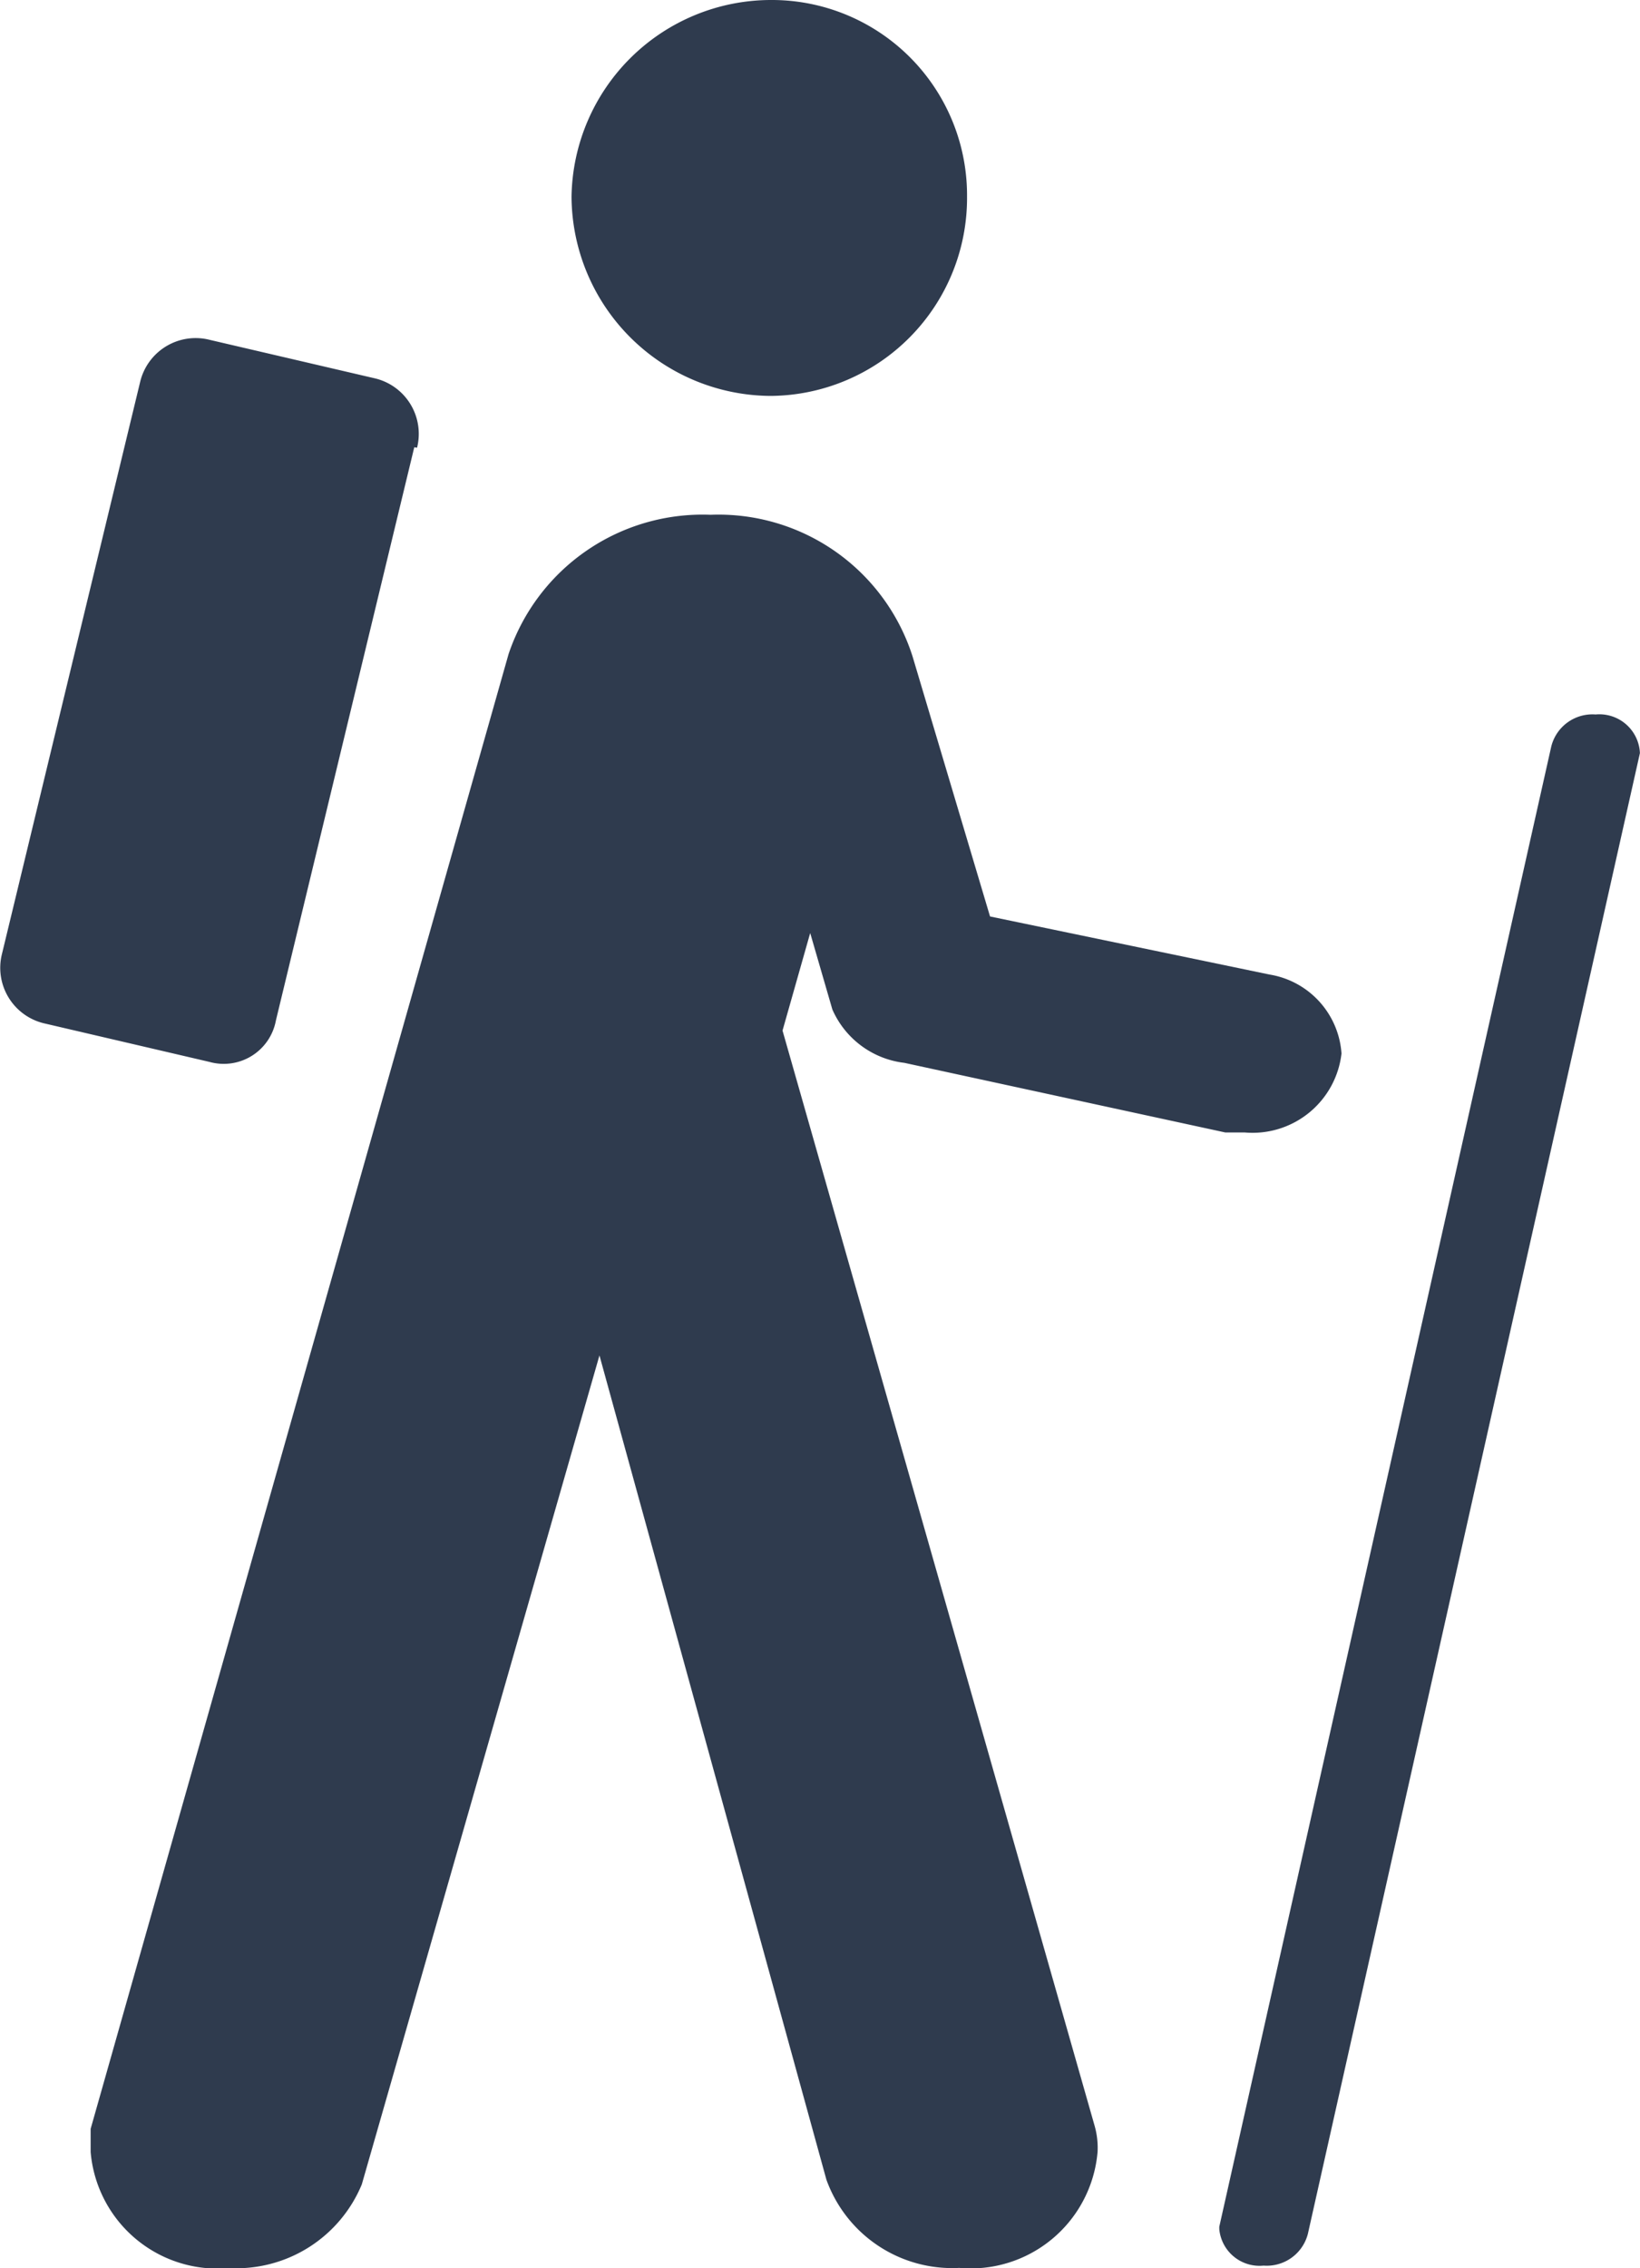
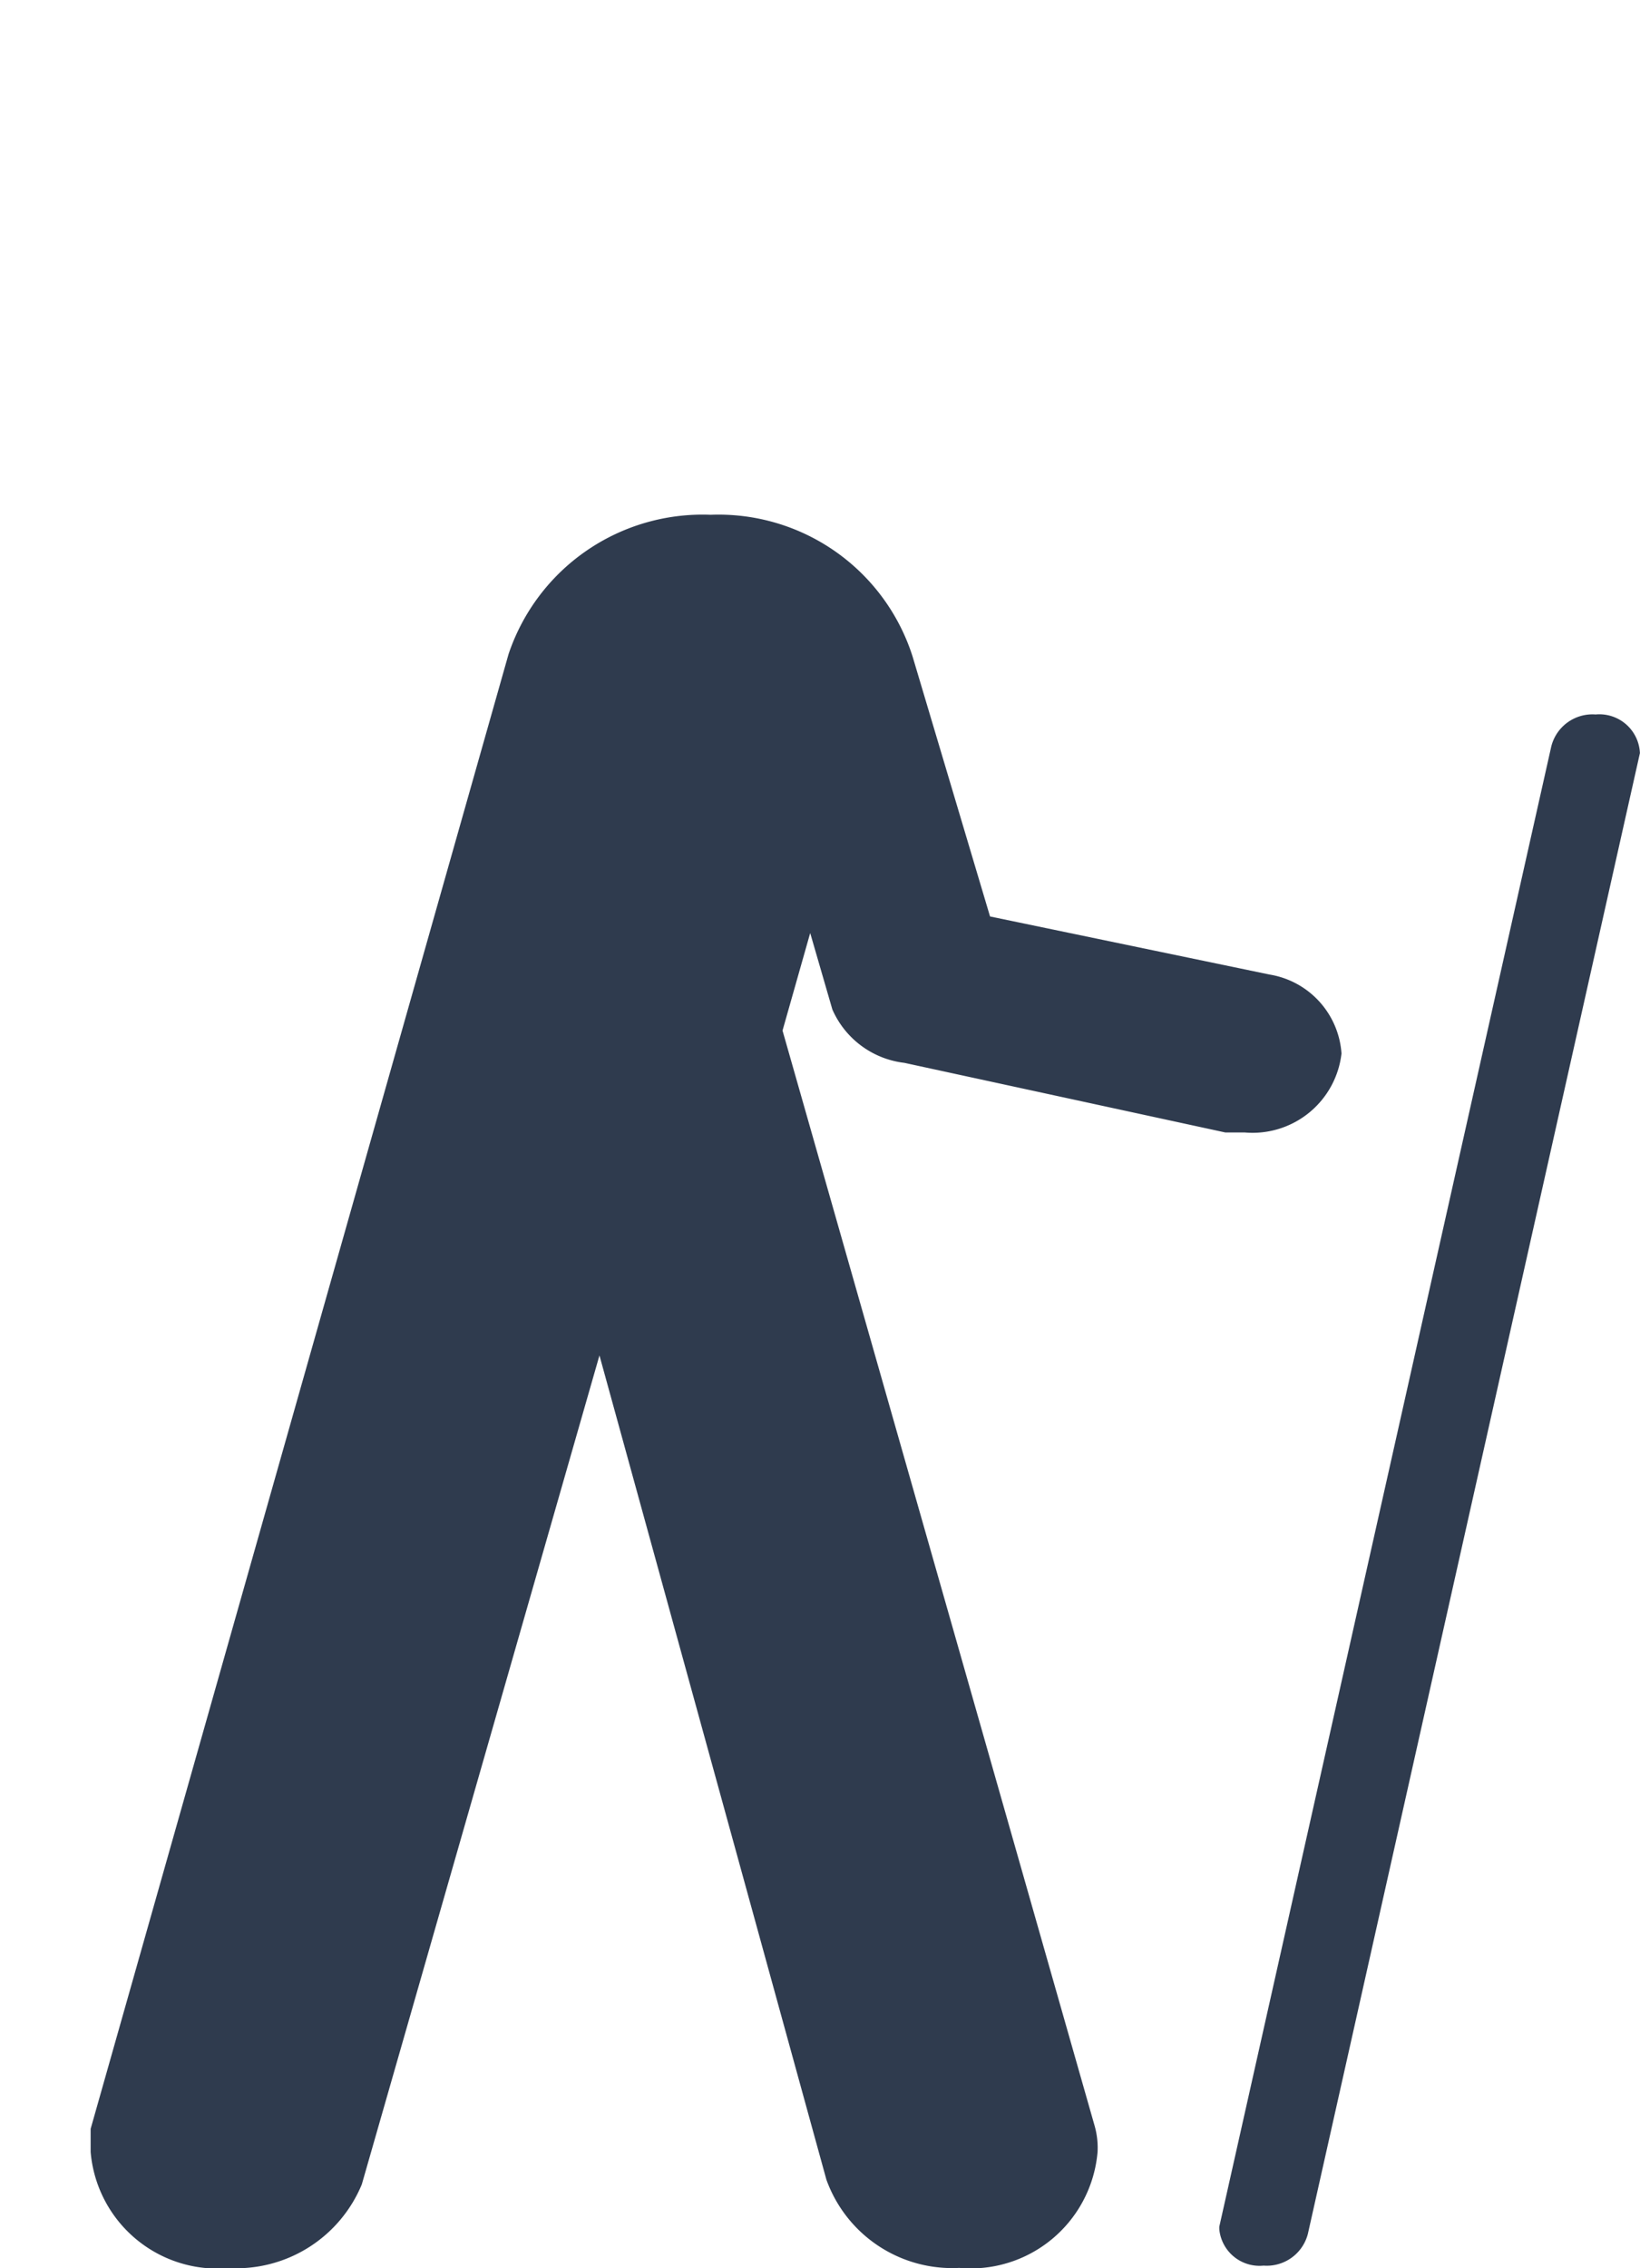
<svg xmlns="http://www.w3.org/2000/svg" width="19.323" height="26.714" viewBox="0 0 19.323 26.714">
  <g id="Group_2324" data-name="Group 2324" transform="translate(-858.358 -71.721)">
    <g id="Group_2290" data-name="Group 2290" transform="translate(-597.337 -594.623)">
-       <path id="Path_24849" data-name="Path 24849" d="M7.088,5.463A2.331,2.331,0,0,0,9.4,3.115,2.3,2.3,0,0,0,7.088.8,2.352,2.352,0,0,0,4.74,3.115,2.359,2.359,0,0,0,7.088,5.463" transform="translate(1457.689 665.544)" fill="#2f3b4e" />
-       <path id="Path_24850" data-name="Path 24850" d="M7.657,3.237a.672.672,0,0,0-.489-.815L5.211,1.966a.672.672,0,0,0-.815.489L2.766,9.2a.672.672,0,0,0,.489.815l1.956.456a.625.625,0,0,0,.783-.489l1.63-6.75Z" transform="translate(1452.952 668.38)" fill="#2f3b4e" />
      <path id="Path_24851" data-name="Path 24851" d="M7,20.871V20.9a.476.476,0,0,0,.522.429.5.5,0,0,0,.522-.375L11.956,3.515h0a.478.478,0,0,0-.522-.455.5.5,0,0,0-.522.375Z" transform="translate(1463.061 671.699)" fill="#2f3b4e" />
      <path id="Path_24852" data-name="Path 24852" d="M3.01,21.346v.273a1.5,1.5,0,0,0,1.63,1.367A1.6,1.6,0,0,0,6.205,22l2.8-9.763,2.674,9.708a1.575,1.575,0,0,0,1.565,1.039,1.5,1.5,0,0,0,1.63-1.367.947.947,0,0,0-.033-.3L11.162,8.411l.326-1.149.261.9a1.062,1.062,0,0,0,.848.629l3.782.82h.228a1.055,1.055,0,0,0,1.141-.93,1.013,1.013,0,0,0-.848-.93l-3.293-.684-.913-3.063a2.4,2.4,0,0,0-2.38-1.668,2.411,2.411,0,0,0-2.38,1.641L3.01,21.346Z" transform="translate(1453.753 670.071)" fill="#2f3b4e" />
    </g>
  </g>
</svg>